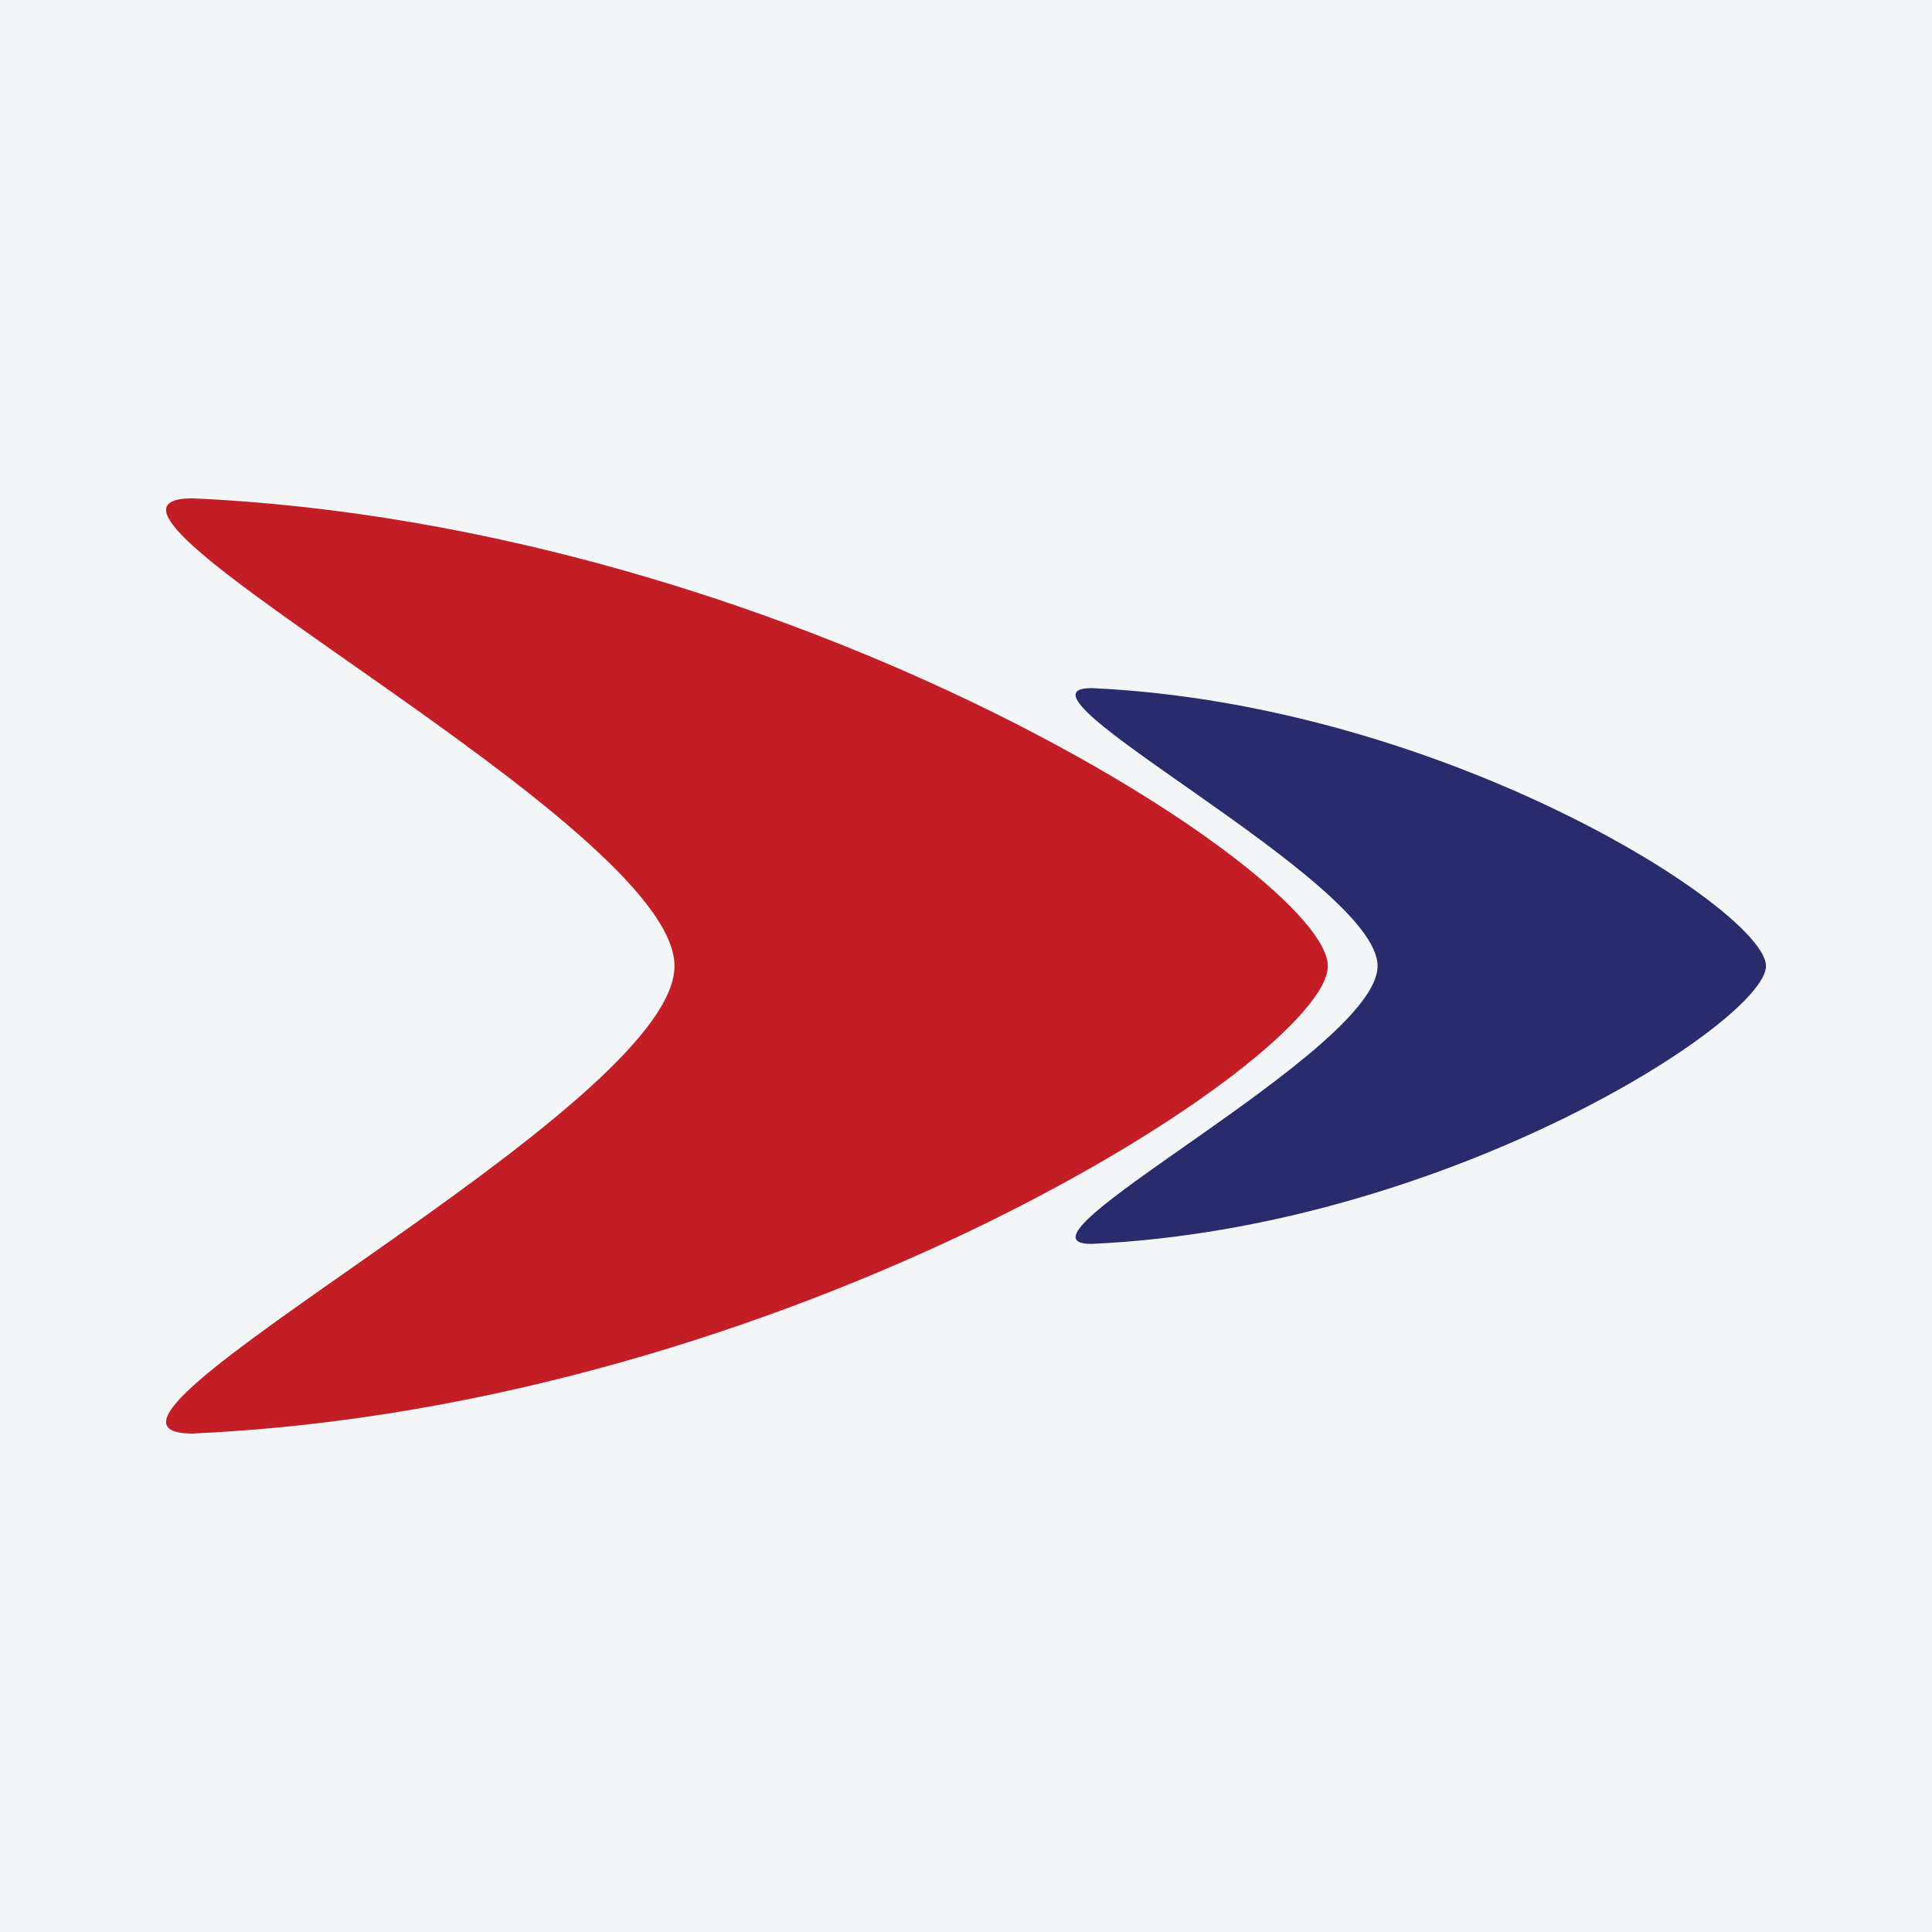
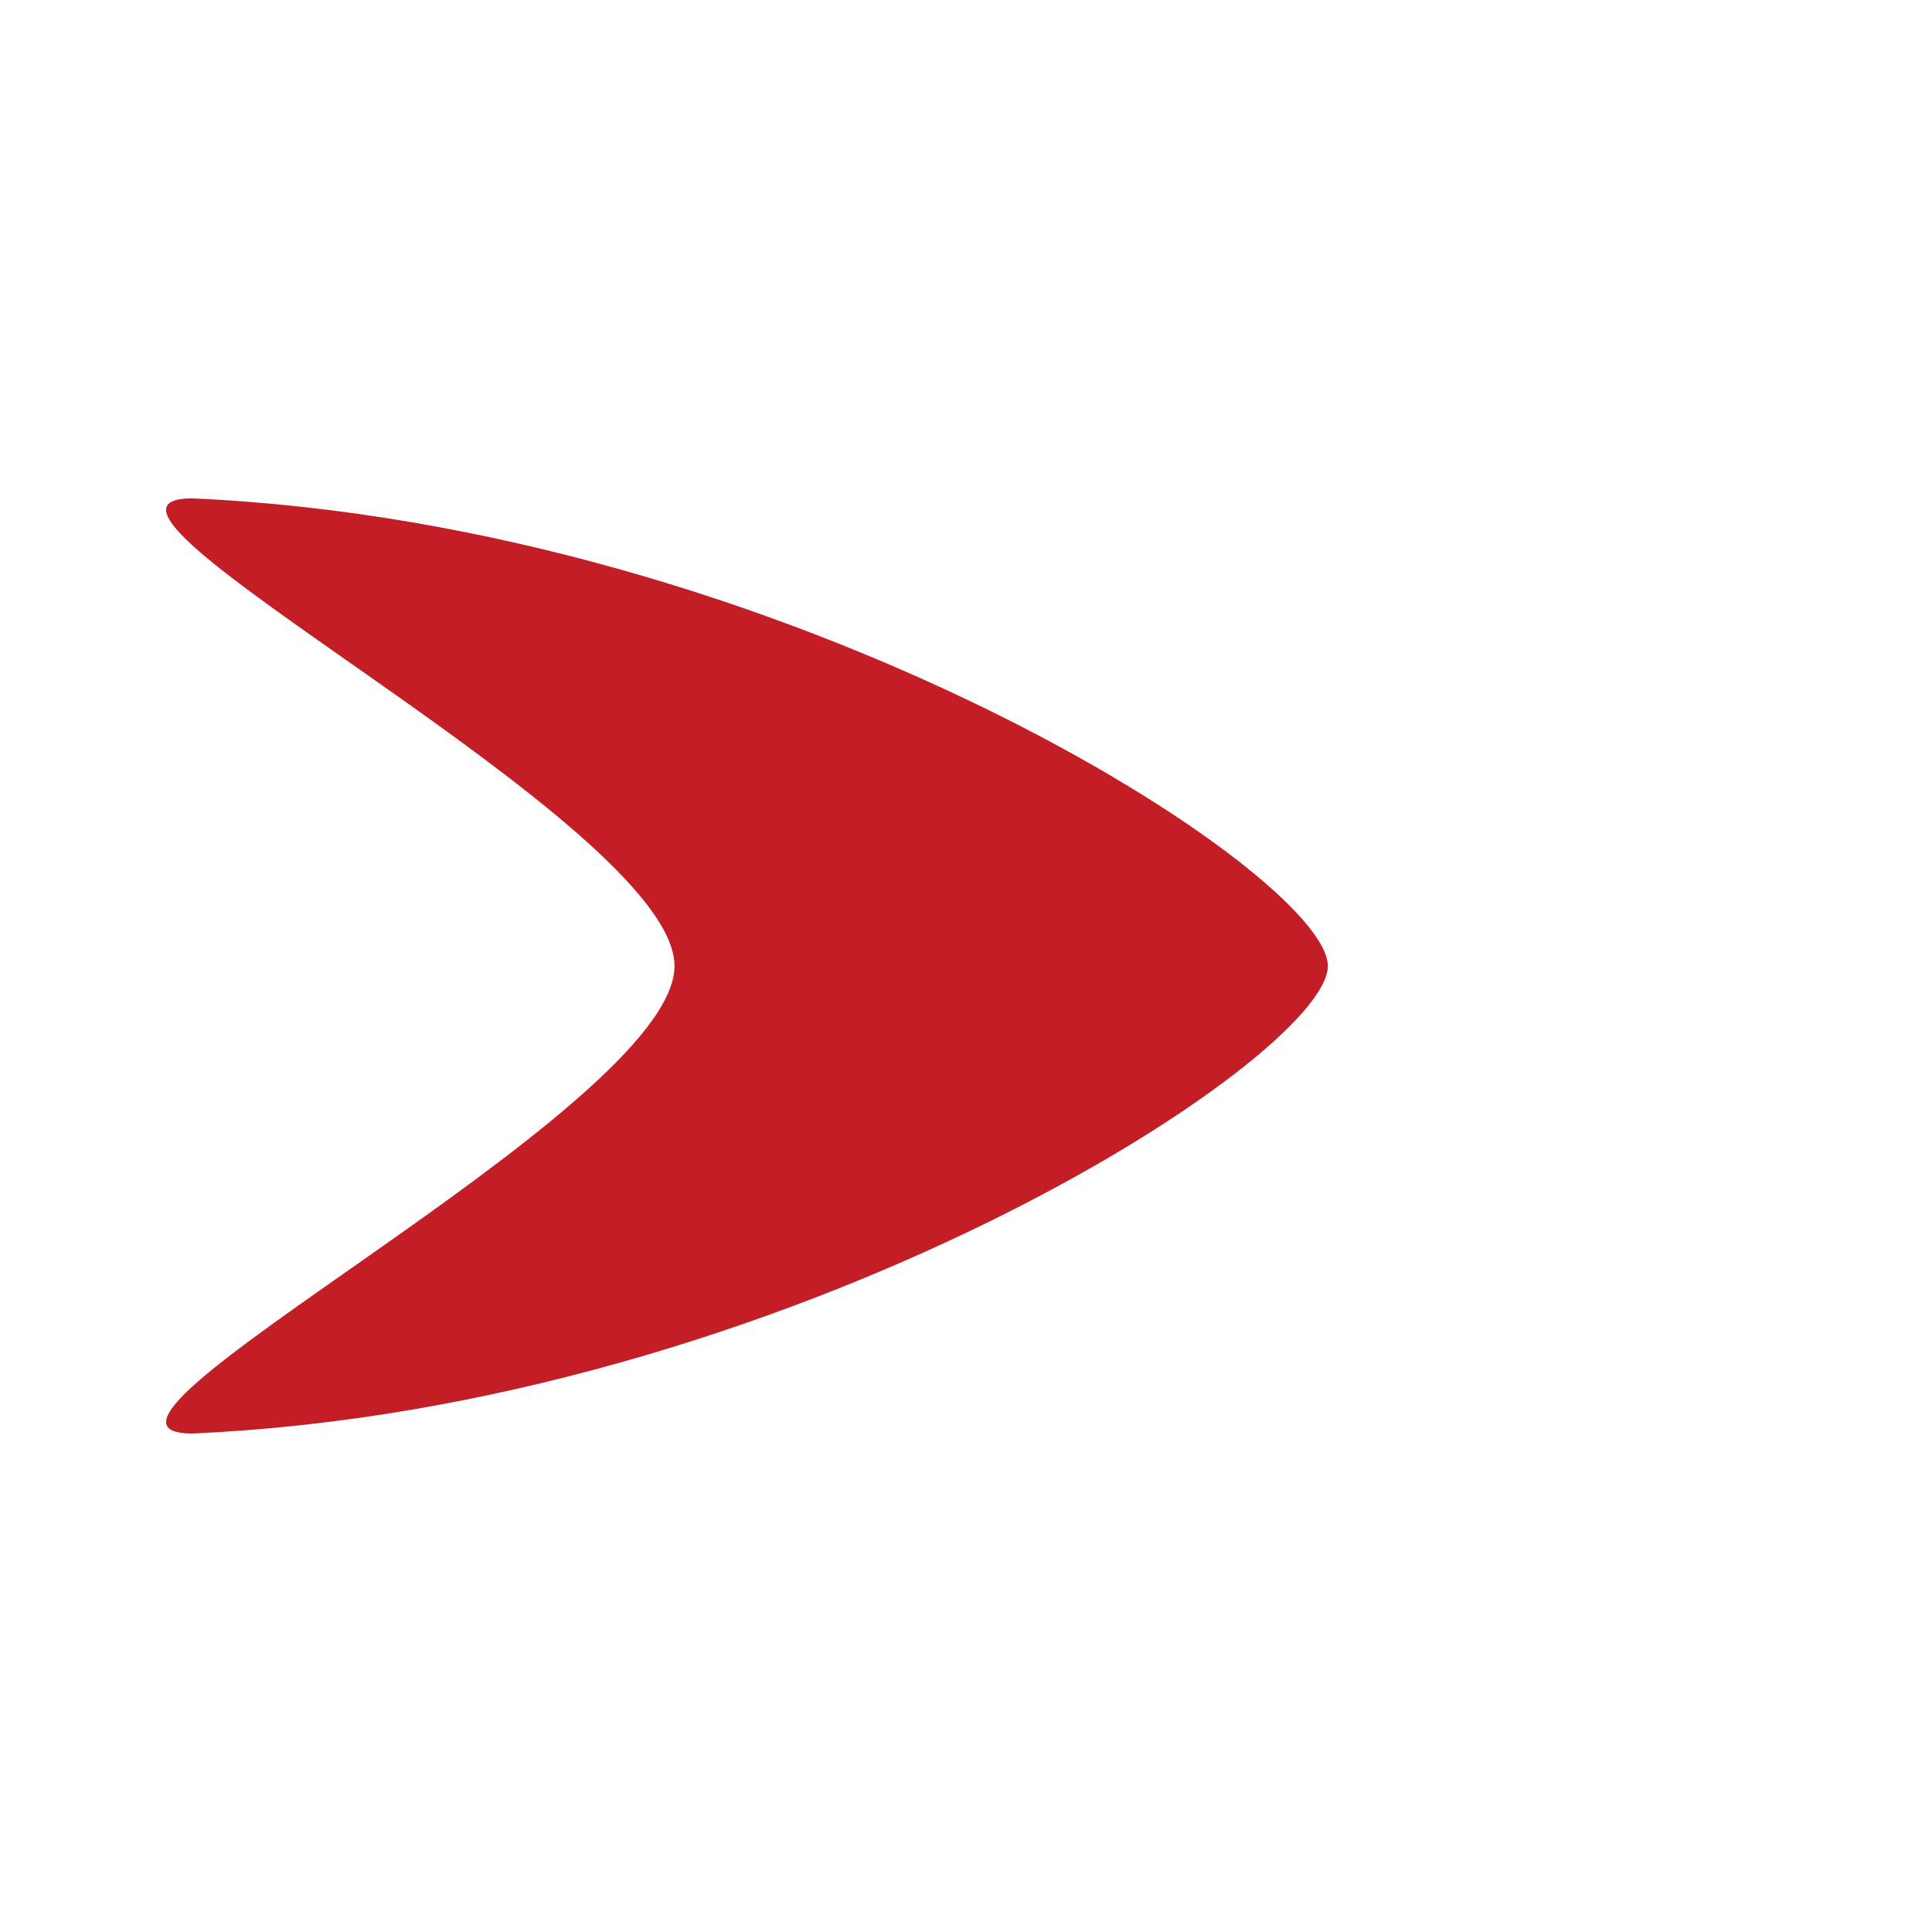
<svg xmlns="http://www.w3.org/2000/svg" width="56pt" height="56pt" viewBox="0 0 56 56" version="1.1">
  <g id="surface1">
-     <rect x="0" y="0" width="56" height="56" style="fill:rgb(95.667%,95.776%,96.776%);fill-opacity:1;stroke:none;" />
    <path style=" stroke:none;fill-rule:nonzero;fill:rgb(76.332%,11.993%,14.926%);fill-opacity:1;" d="M 38.488 28 C 38.488 25.332 22.863 15.223 5.582 14.445 C 0.848 14.445 19.551 23.844 19.551 28 C 19.551 32.156 0.848 41.551 5.582 41.551 C 22.863 40.781 38.488 30.668 38.488 28 " />
-     <path style=" stroke:none;fill-rule:nonzero;fill:rgb(16.362%,17.47%,42.264%);fill-opacity:1;" d="M 51.188 28 C 51.188 26.414 41.902 20.406 31.633 19.945 C 28.82 19.945 39.93 25.531 39.93 28 C 39.93 30.469 28.82 36.055 31.633 36.055 C 41.902 35.594 51.188 29.586 51.188 28 " />
  </g>
</svg>